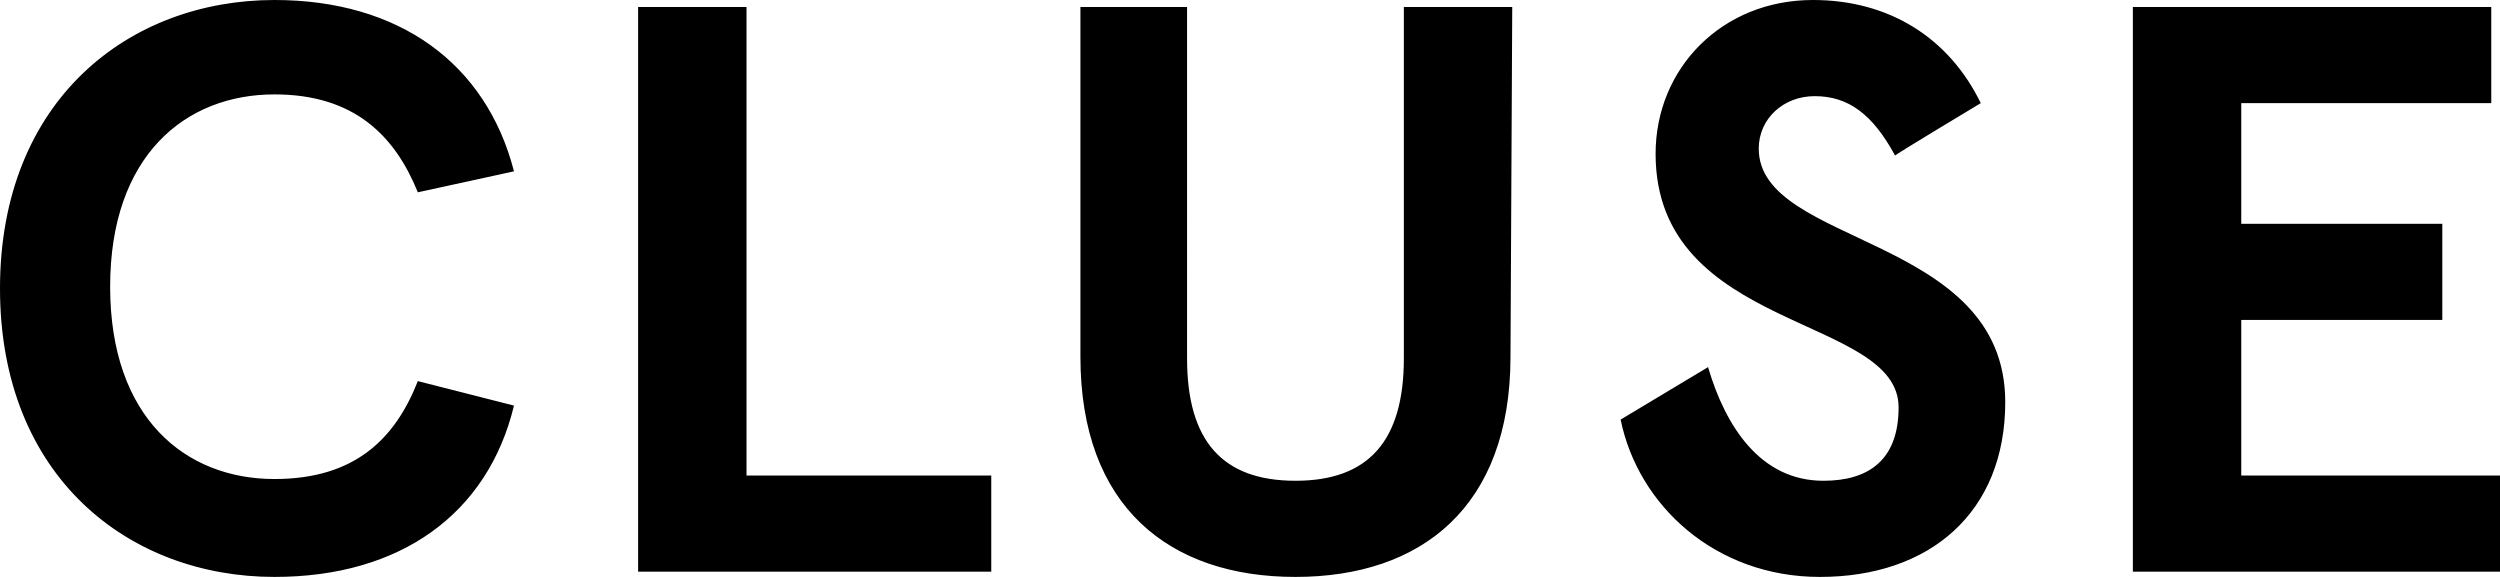
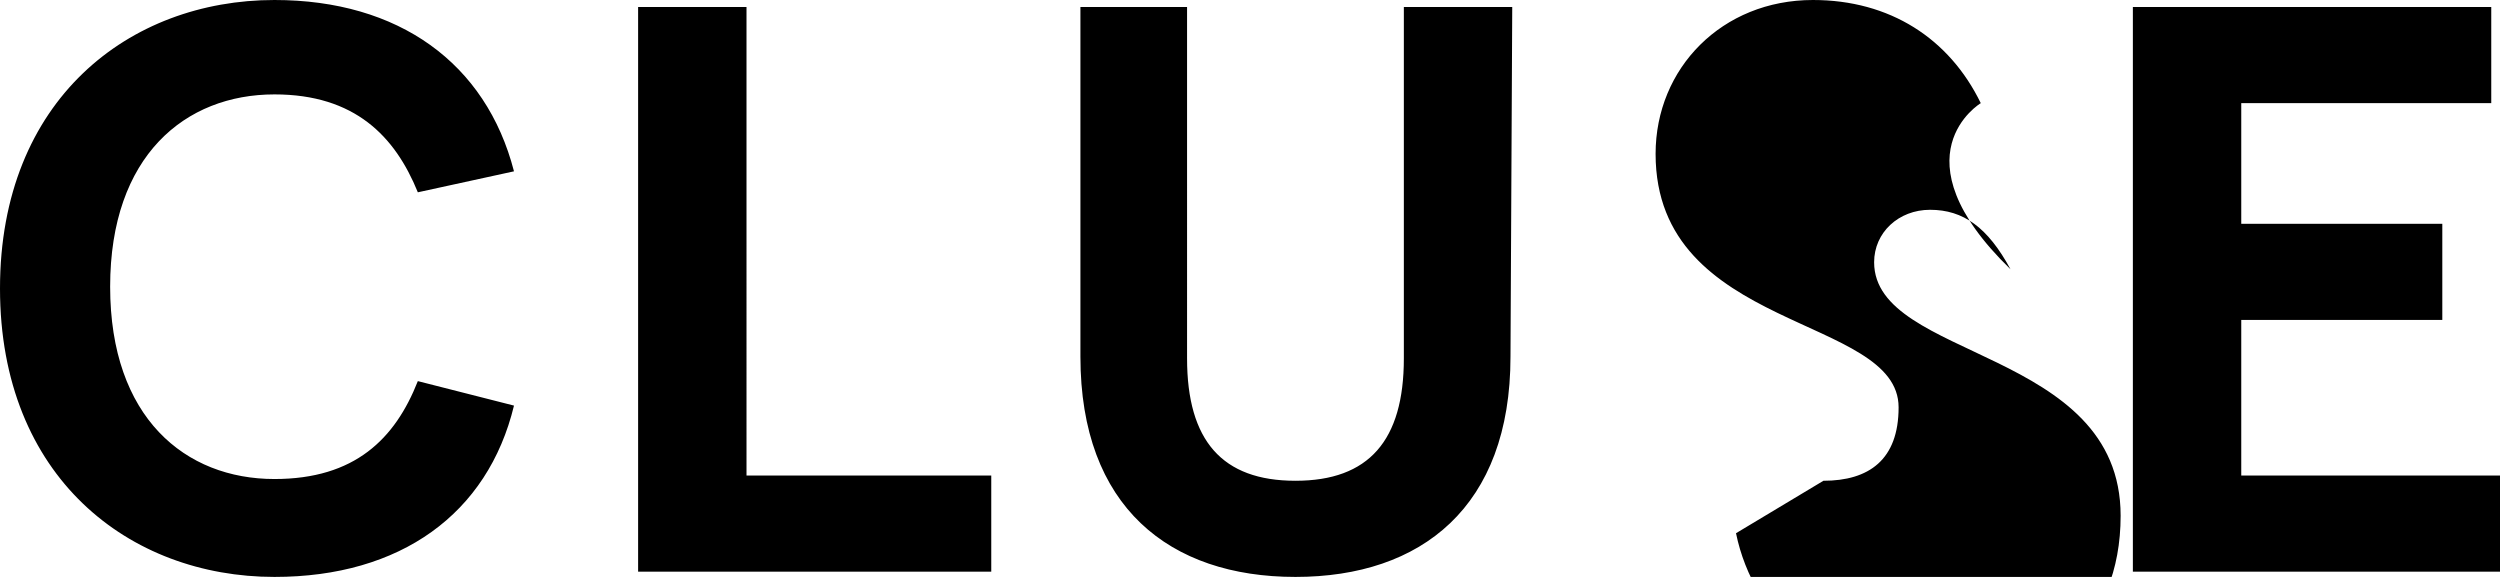
<svg xmlns="http://www.w3.org/2000/svg" version="1.1" id="レイヤー_1" x="0px" y="0px" viewBox="0 0 143 33" style="enable-background:new 0 0 143 33;" xml:space="preserve">
  <style type="text/css">
	.st0{fill-rule:evenodd;clip-rule:evenodd;}
</style>
-   <path class="st0" d="M29.4,9.8C27.8,3.6,22.8,0,15.7,0C7.4,0,0,5.7,0,16.5C0,27.3,7.4,33,15.7,33c7.2,0,12.2-3.6,13.7-9.8l-5.5-1.4  c-1.3,3.3-3.6,5.6-8.2,5.6c-5.1,0-9.4-3.5-9.4-11c0-7.5,4.3-11,9.4-11c4.6,0,6.9,2.4,8.2,5.6L29.4,9.8z M36.5,0.4v32.3h20.2v-5.5  h-14V0.4H36.5z M86.5,0.4h-6.2v20.1c0,4.7-2,7-6.2,7c-4.2,0-6.2-2.3-6.2-7V0.4h-6.1v20C61.8,29,66.9,33,74.1,33  c7.2,0,12.3-4,12.3-12.6L86.5,0.4L86.5,0.4z M113.3,5.9c-1.8-3.7-5.2-5.9-9.6-5.9c-5.2,0-9,3.9-9,8.8c0,10.2,13.9,9.2,13.9,14.5  c0,3-1.7,4.2-4.3,4.2c-3.6,0-5.6-3.1-6.6-6.5l-5,3c1,4.9,5.4,9,11.4,9c6.3,0,10.6-3.7,10.6-10c0-9.6-14.1-8.9-14.1-14.5  c0-1.7,1.4-3,3.2-3c1.9,0,3.3,1,4.6,3.4C108.3,8.9,113.3,5.9,113.3,5.9z M122,0.4v32.3h21v-5.5h-14.8v-8.9h11.5v-5.5h-11.5V5.9h14.3  V0.4L122,0.4L122,0.4z" />
+   <path class="st0" d="M29.4,9.8C27.8,3.6,22.8,0,15.7,0C7.4,0,0,5.7,0,16.5C0,27.3,7.4,33,15.7,33c7.2,0,12.2-3.6,13.7-9.8l-5.5-1.4  c-1.3,3.3-3.6,5.6-8.2,5.6c-5.1,0-9.4-3.5-9.4-11c0-7.5,4.3-11,9.4-11c4.6,0,6.9,2.4,8.2,5.6L29.4,9.8z M36.5,0.4v32.3h20.2v-5.5  h-14V0.4H36.5z M86.5,0.4h-6.2v20.1c0,4.7-2,7-6.2,7c-4.2,0-6.2-2.3-6.2-7V0.4h-6.1v20C61.8,29,66.9,33,74.1,33  c7.2,0,12.3-4,12.3-12.6L86.5,0.4L86.5,0.4z M113.3,5.9c-1.8-3.7-5.2-5.9-9.6-5.9c-5.2,0-9,3.9-9,8.8c0,10.2,13.9,9.2,13.9,14.5  c0,3-1.7,4.2-4.3,4.2l-5,3c1,4.9,5.4,9,11.4,9c6.3,0,10.6-3.7,10.6-10c0-9.6-14.1-8.9-14.1-14.5  c0-1.7,1.4-3,3.2-3c1.9,0,3.3,1,4.6,3.4C108.3,8.9,113.3,5.9,113.3,5.9z M122,0.4v32.3h21v-5.5h-14.8v-8.9h11.5v-5.5h-11.5V5.9h14.3  V0.4L122,0.4L122,0.4z" />
</svg>